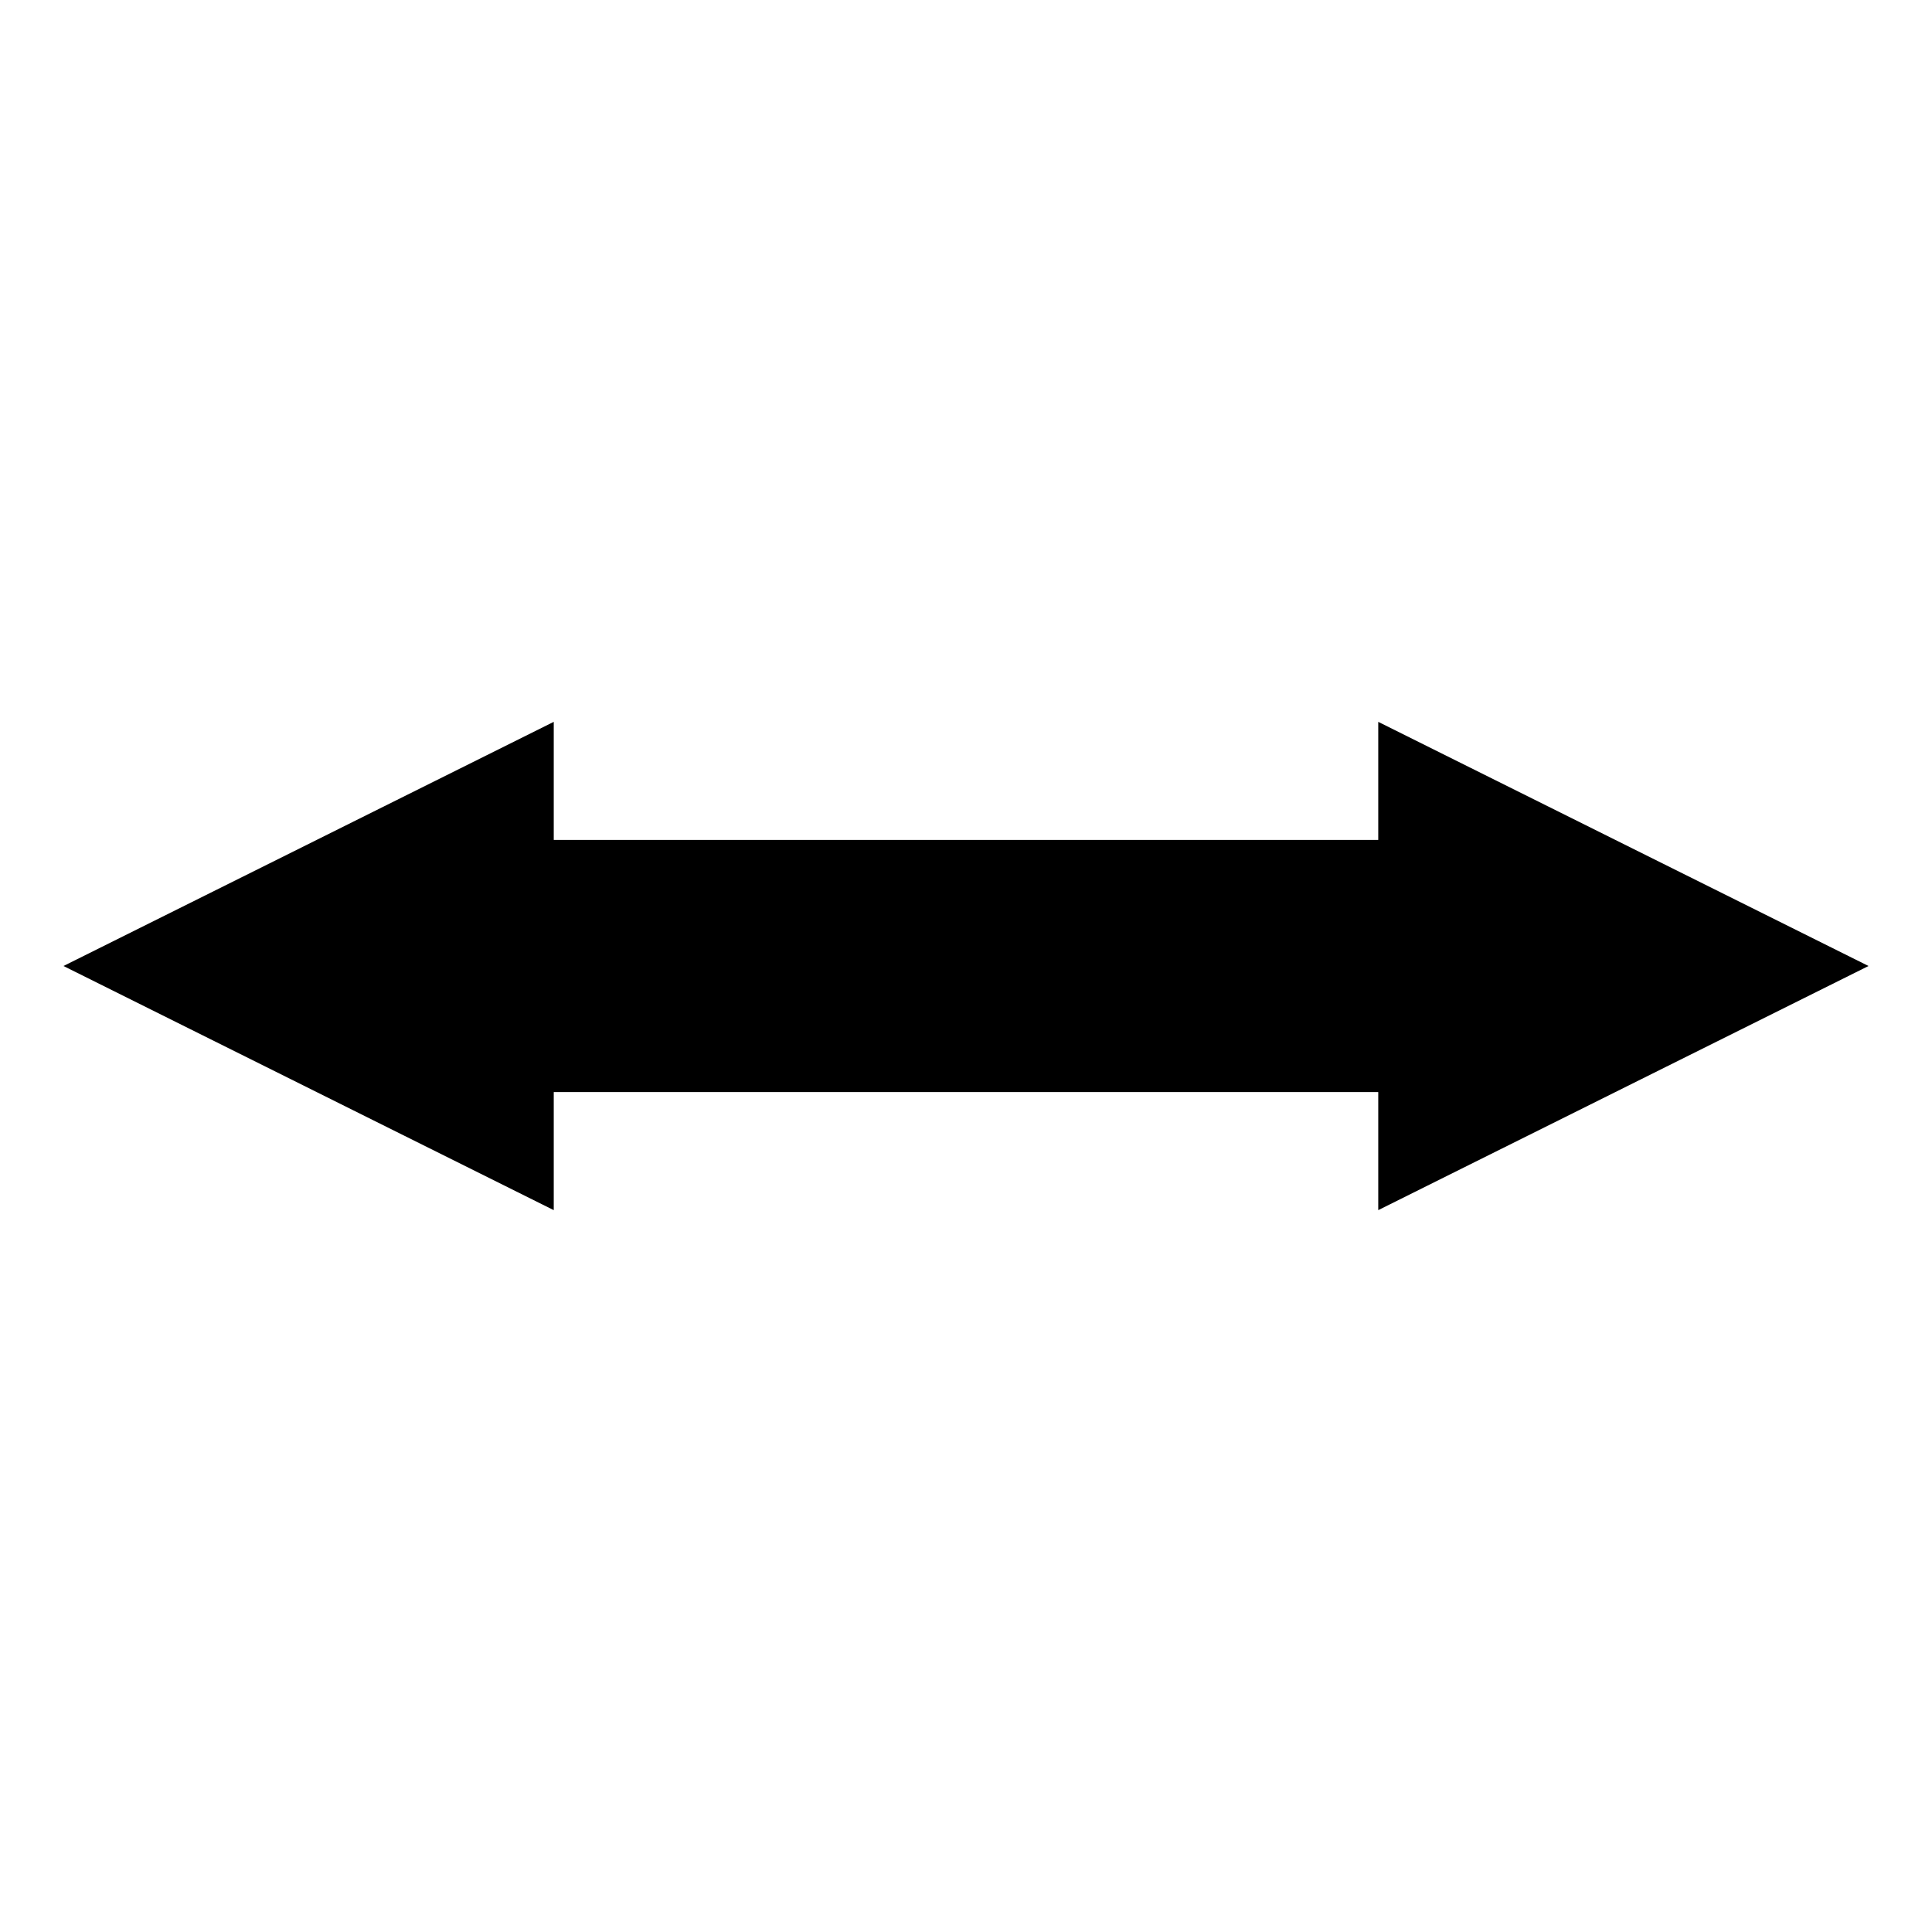
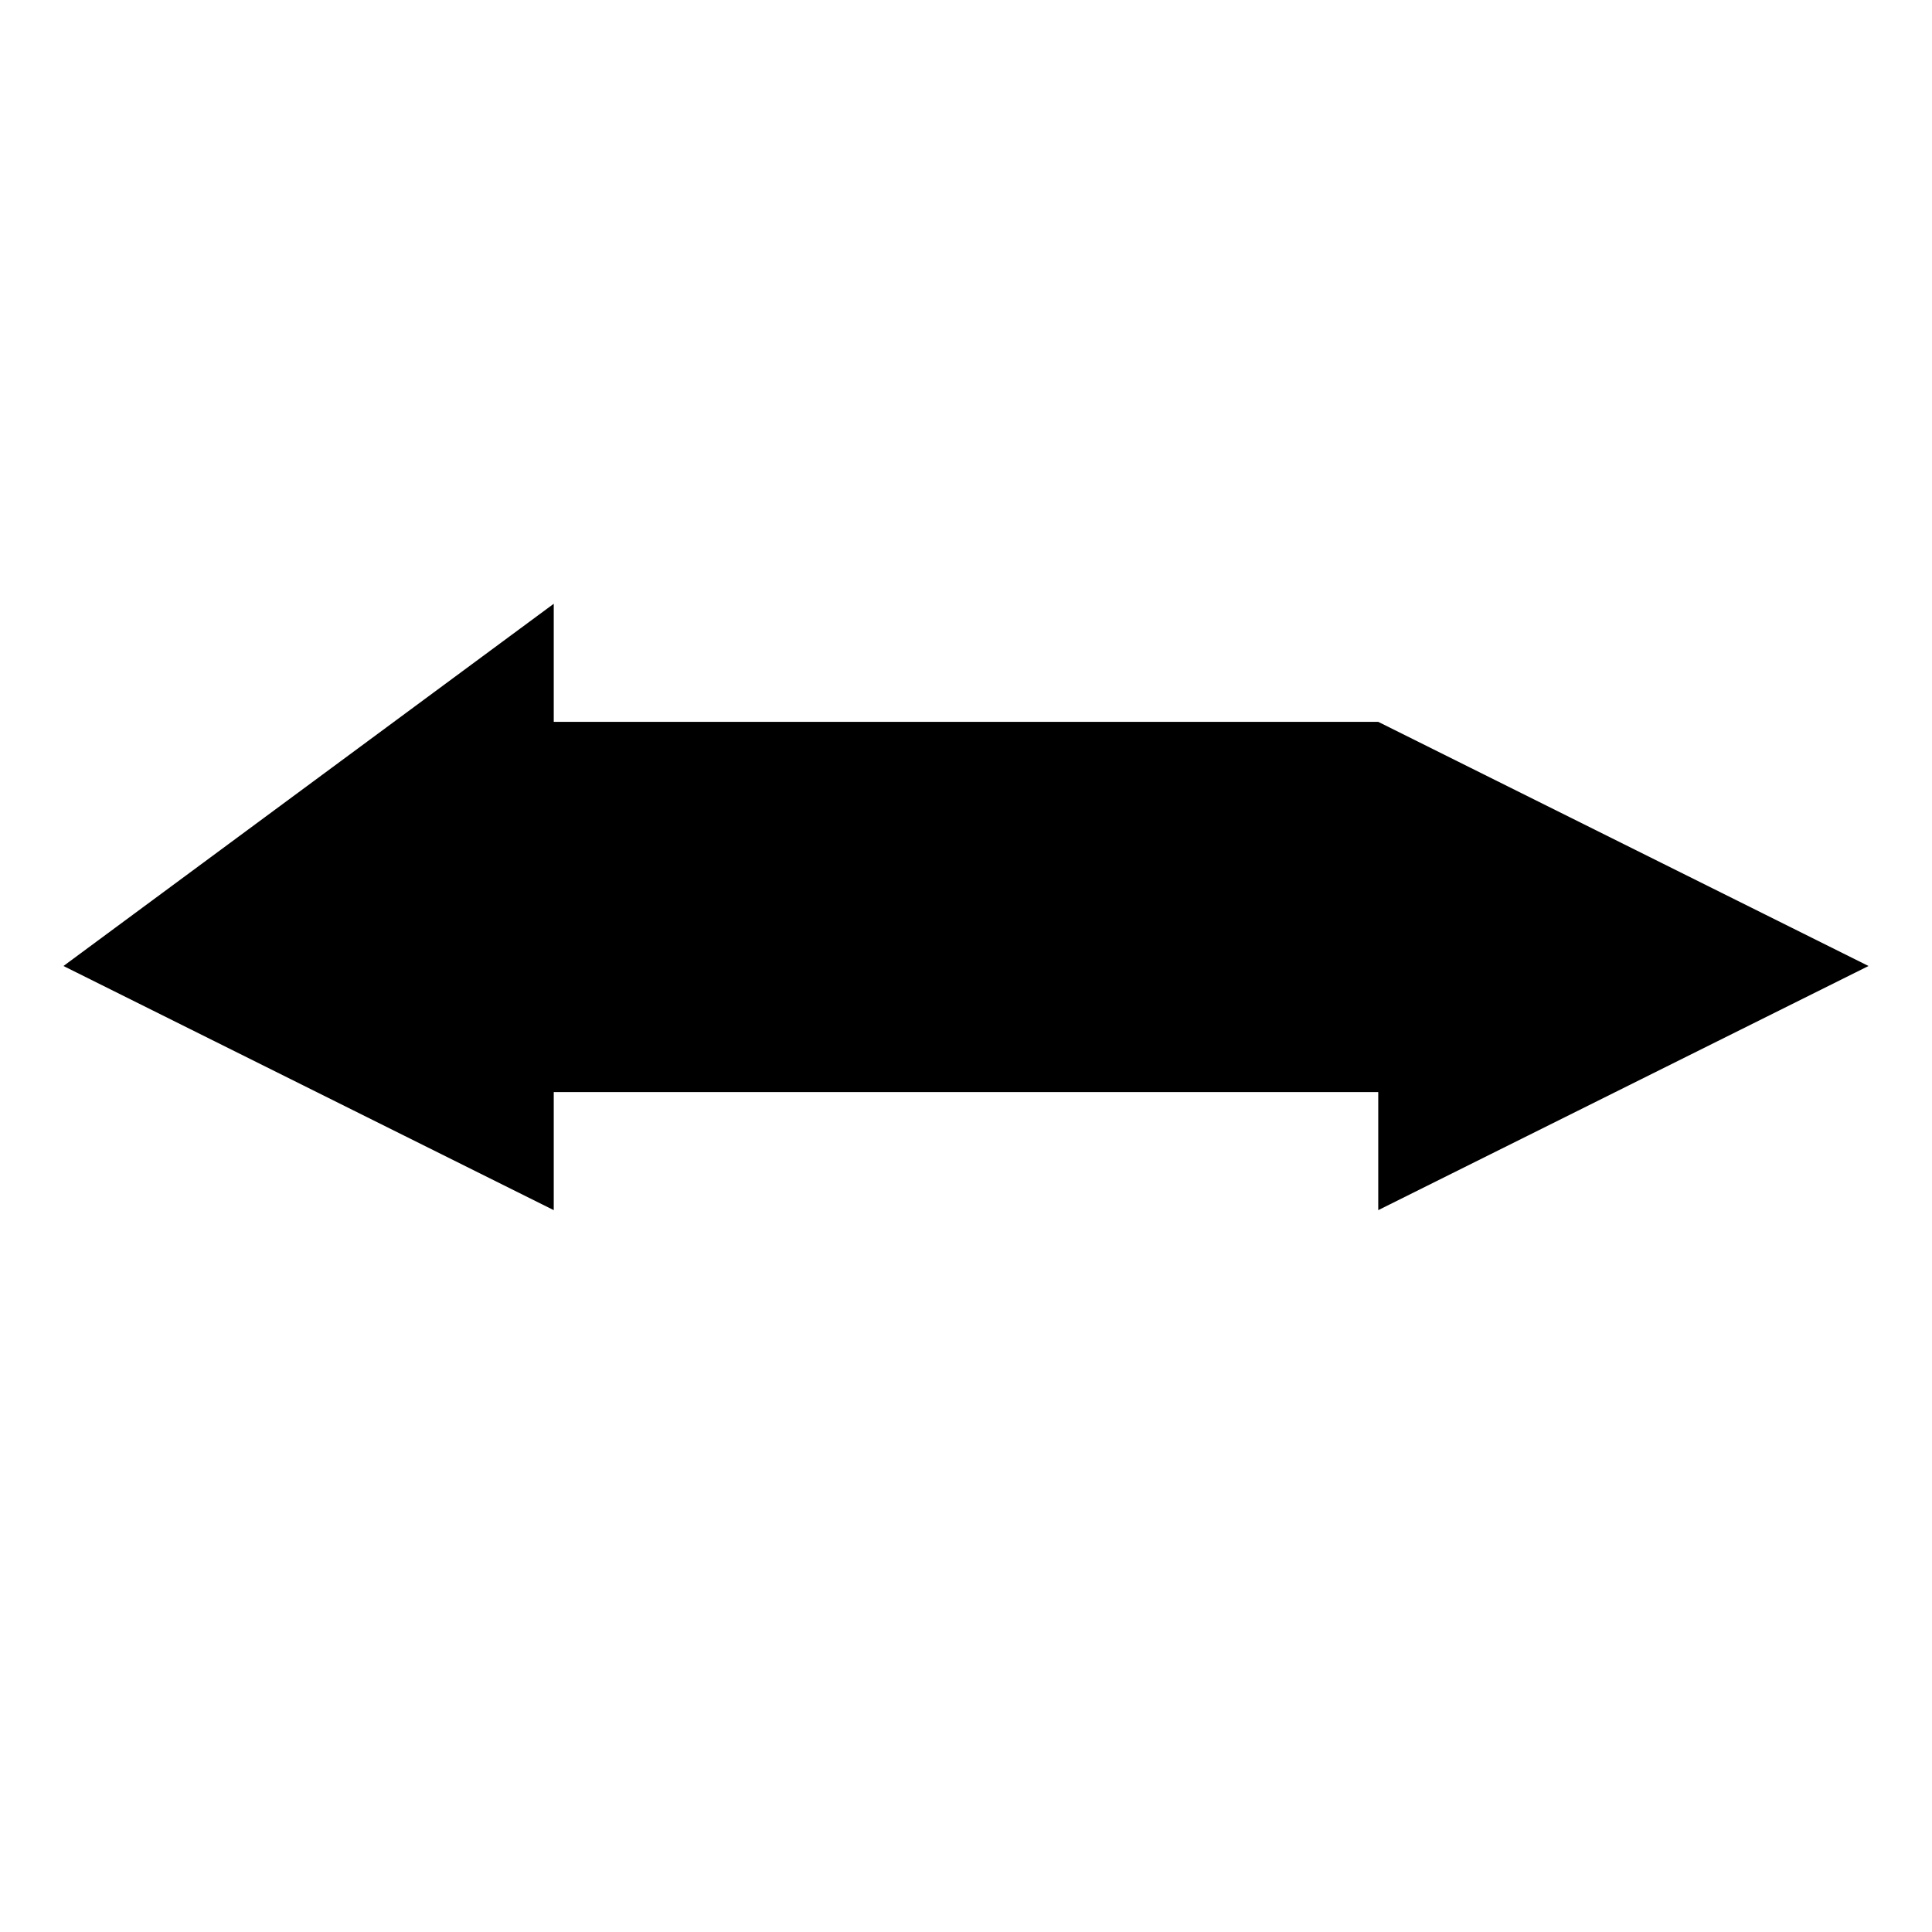
<svg xmlns="http://www.w3.org/2000/svg" fill="#000000" width="800px" height="800px" version="1.1" viewBox="144 144 512 512">
-   <path d="m160.82 400 129.93 64.699v-31.289h218.5v31.289l129.93-64.699-129.93-64.703v31.293h-218.5v-31.293z" fill-rule="evenodd" />
+   <path d="m160.82 400 129.93 64.699v-31.289h218.5v31.289l129.93-64.699-129.93-64.703h-218.5v-31.293z" fill-rule="evenodd" />
</svg>